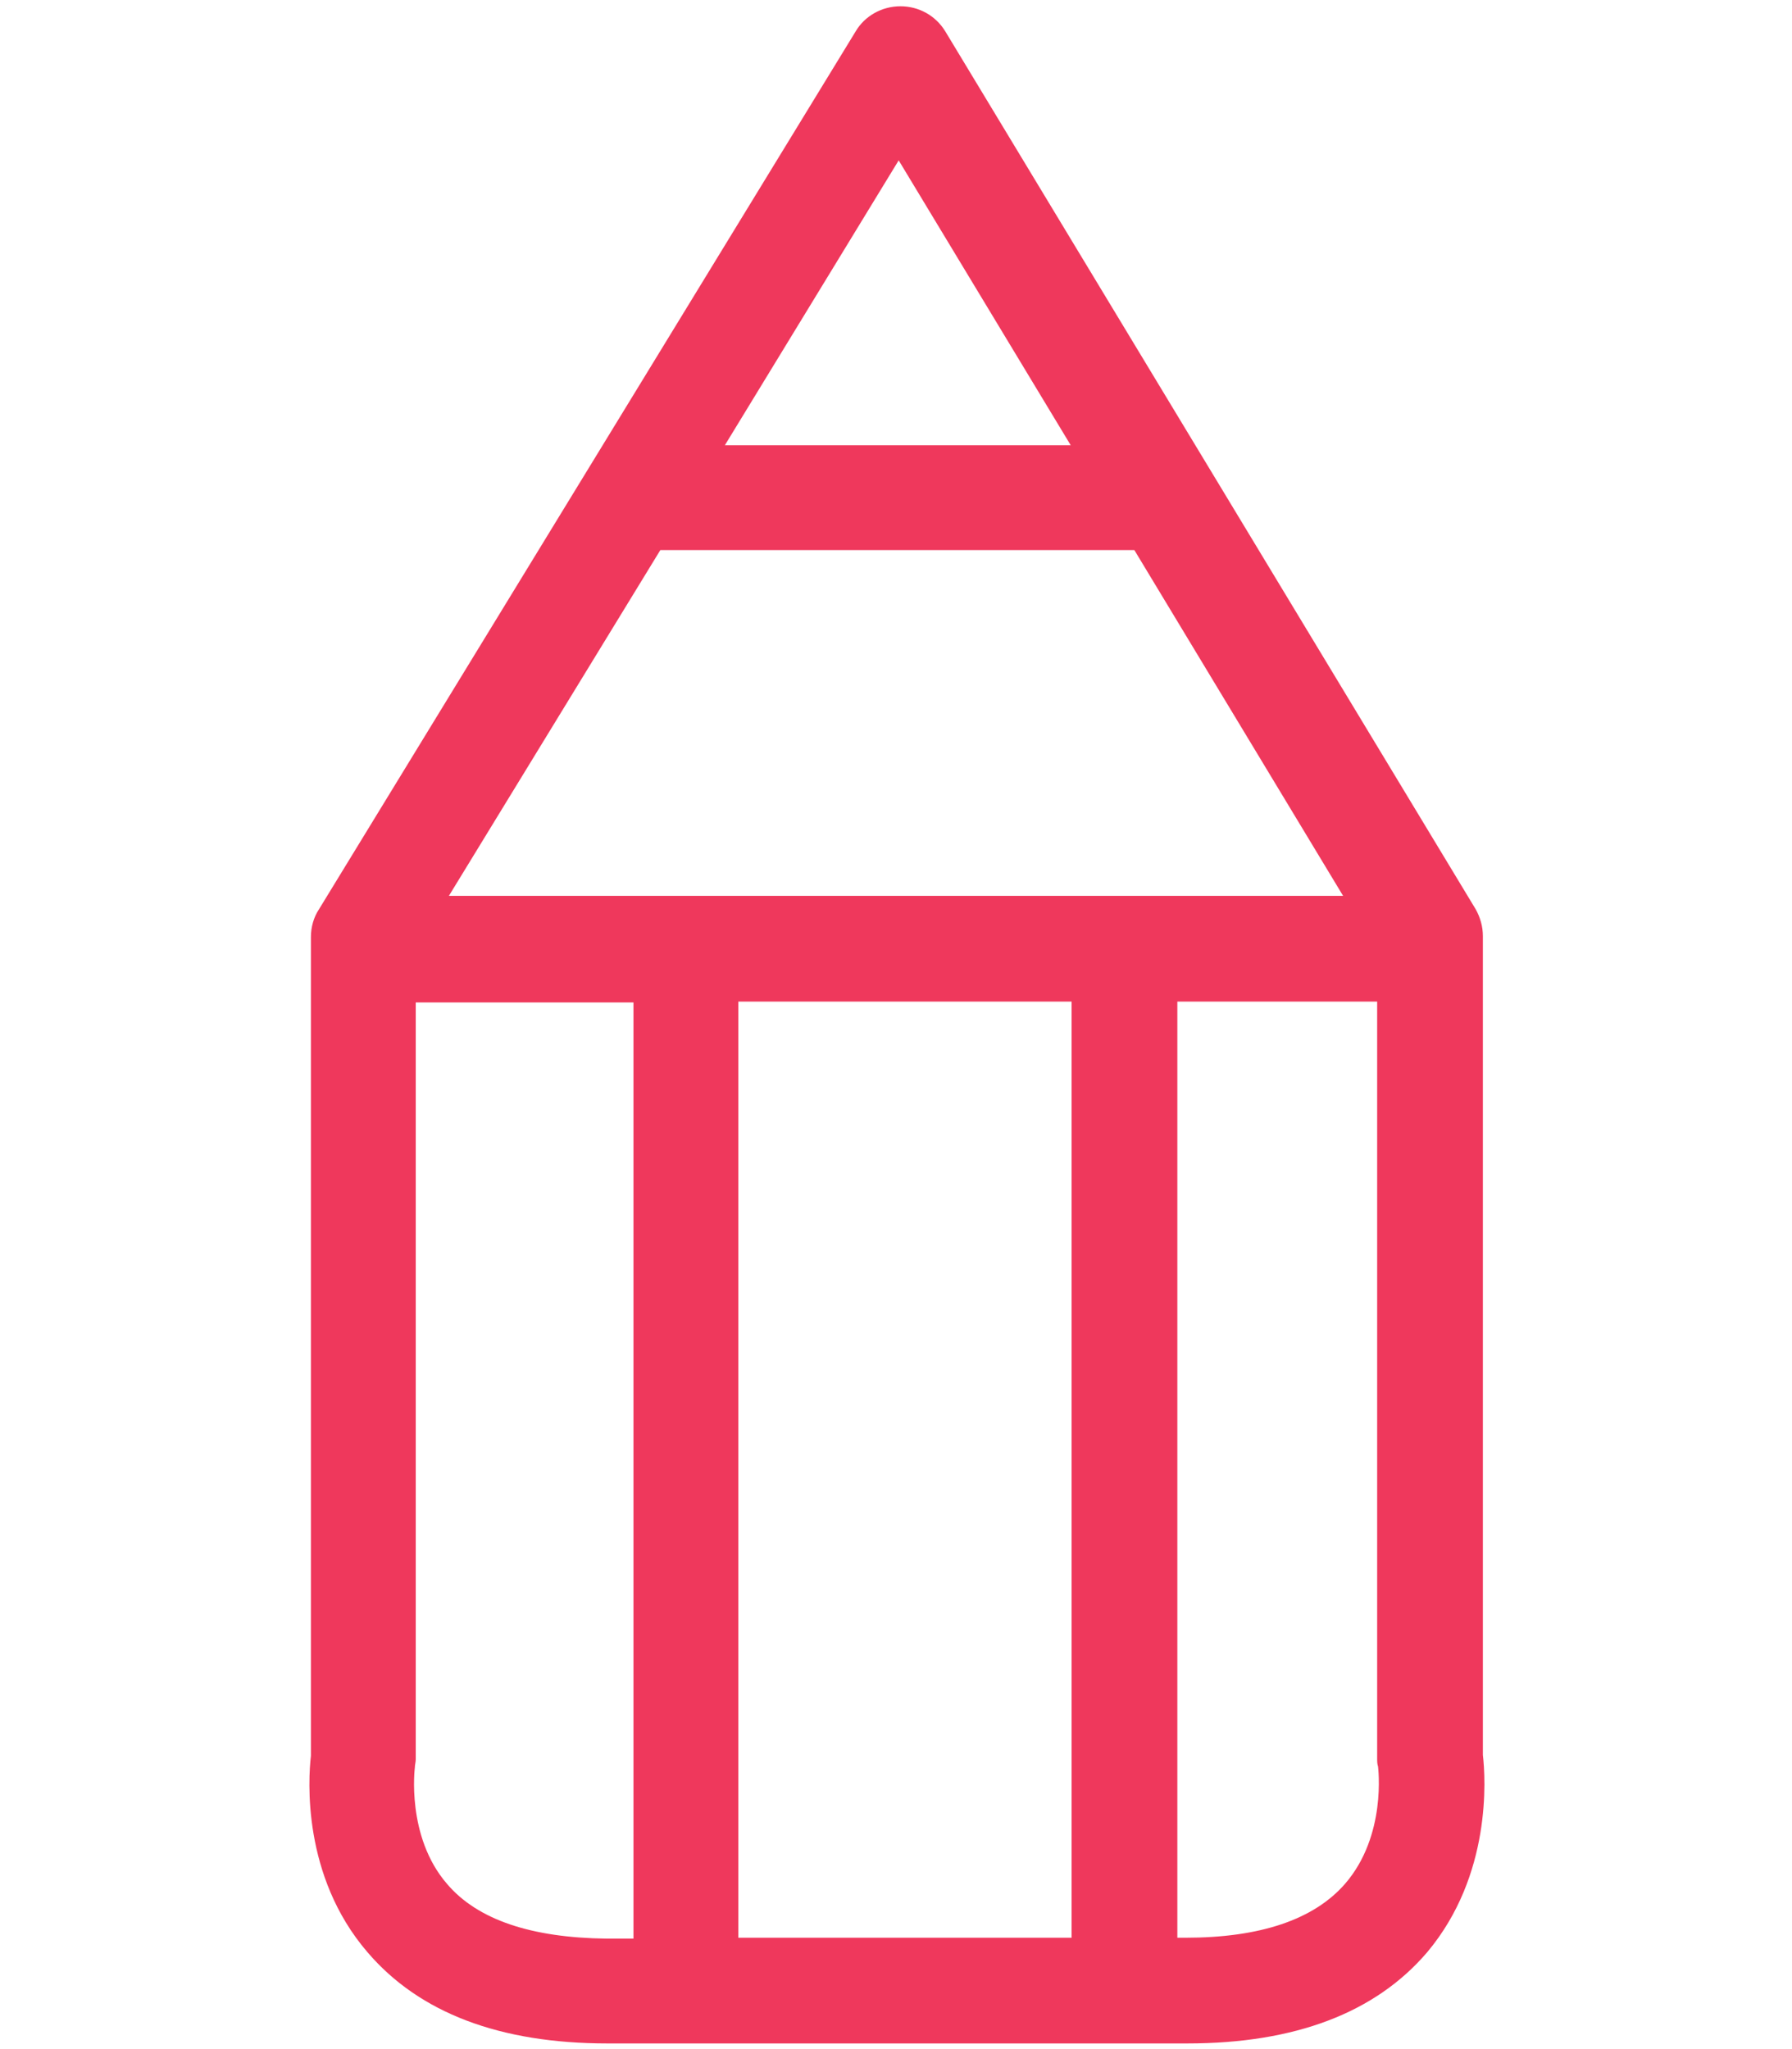
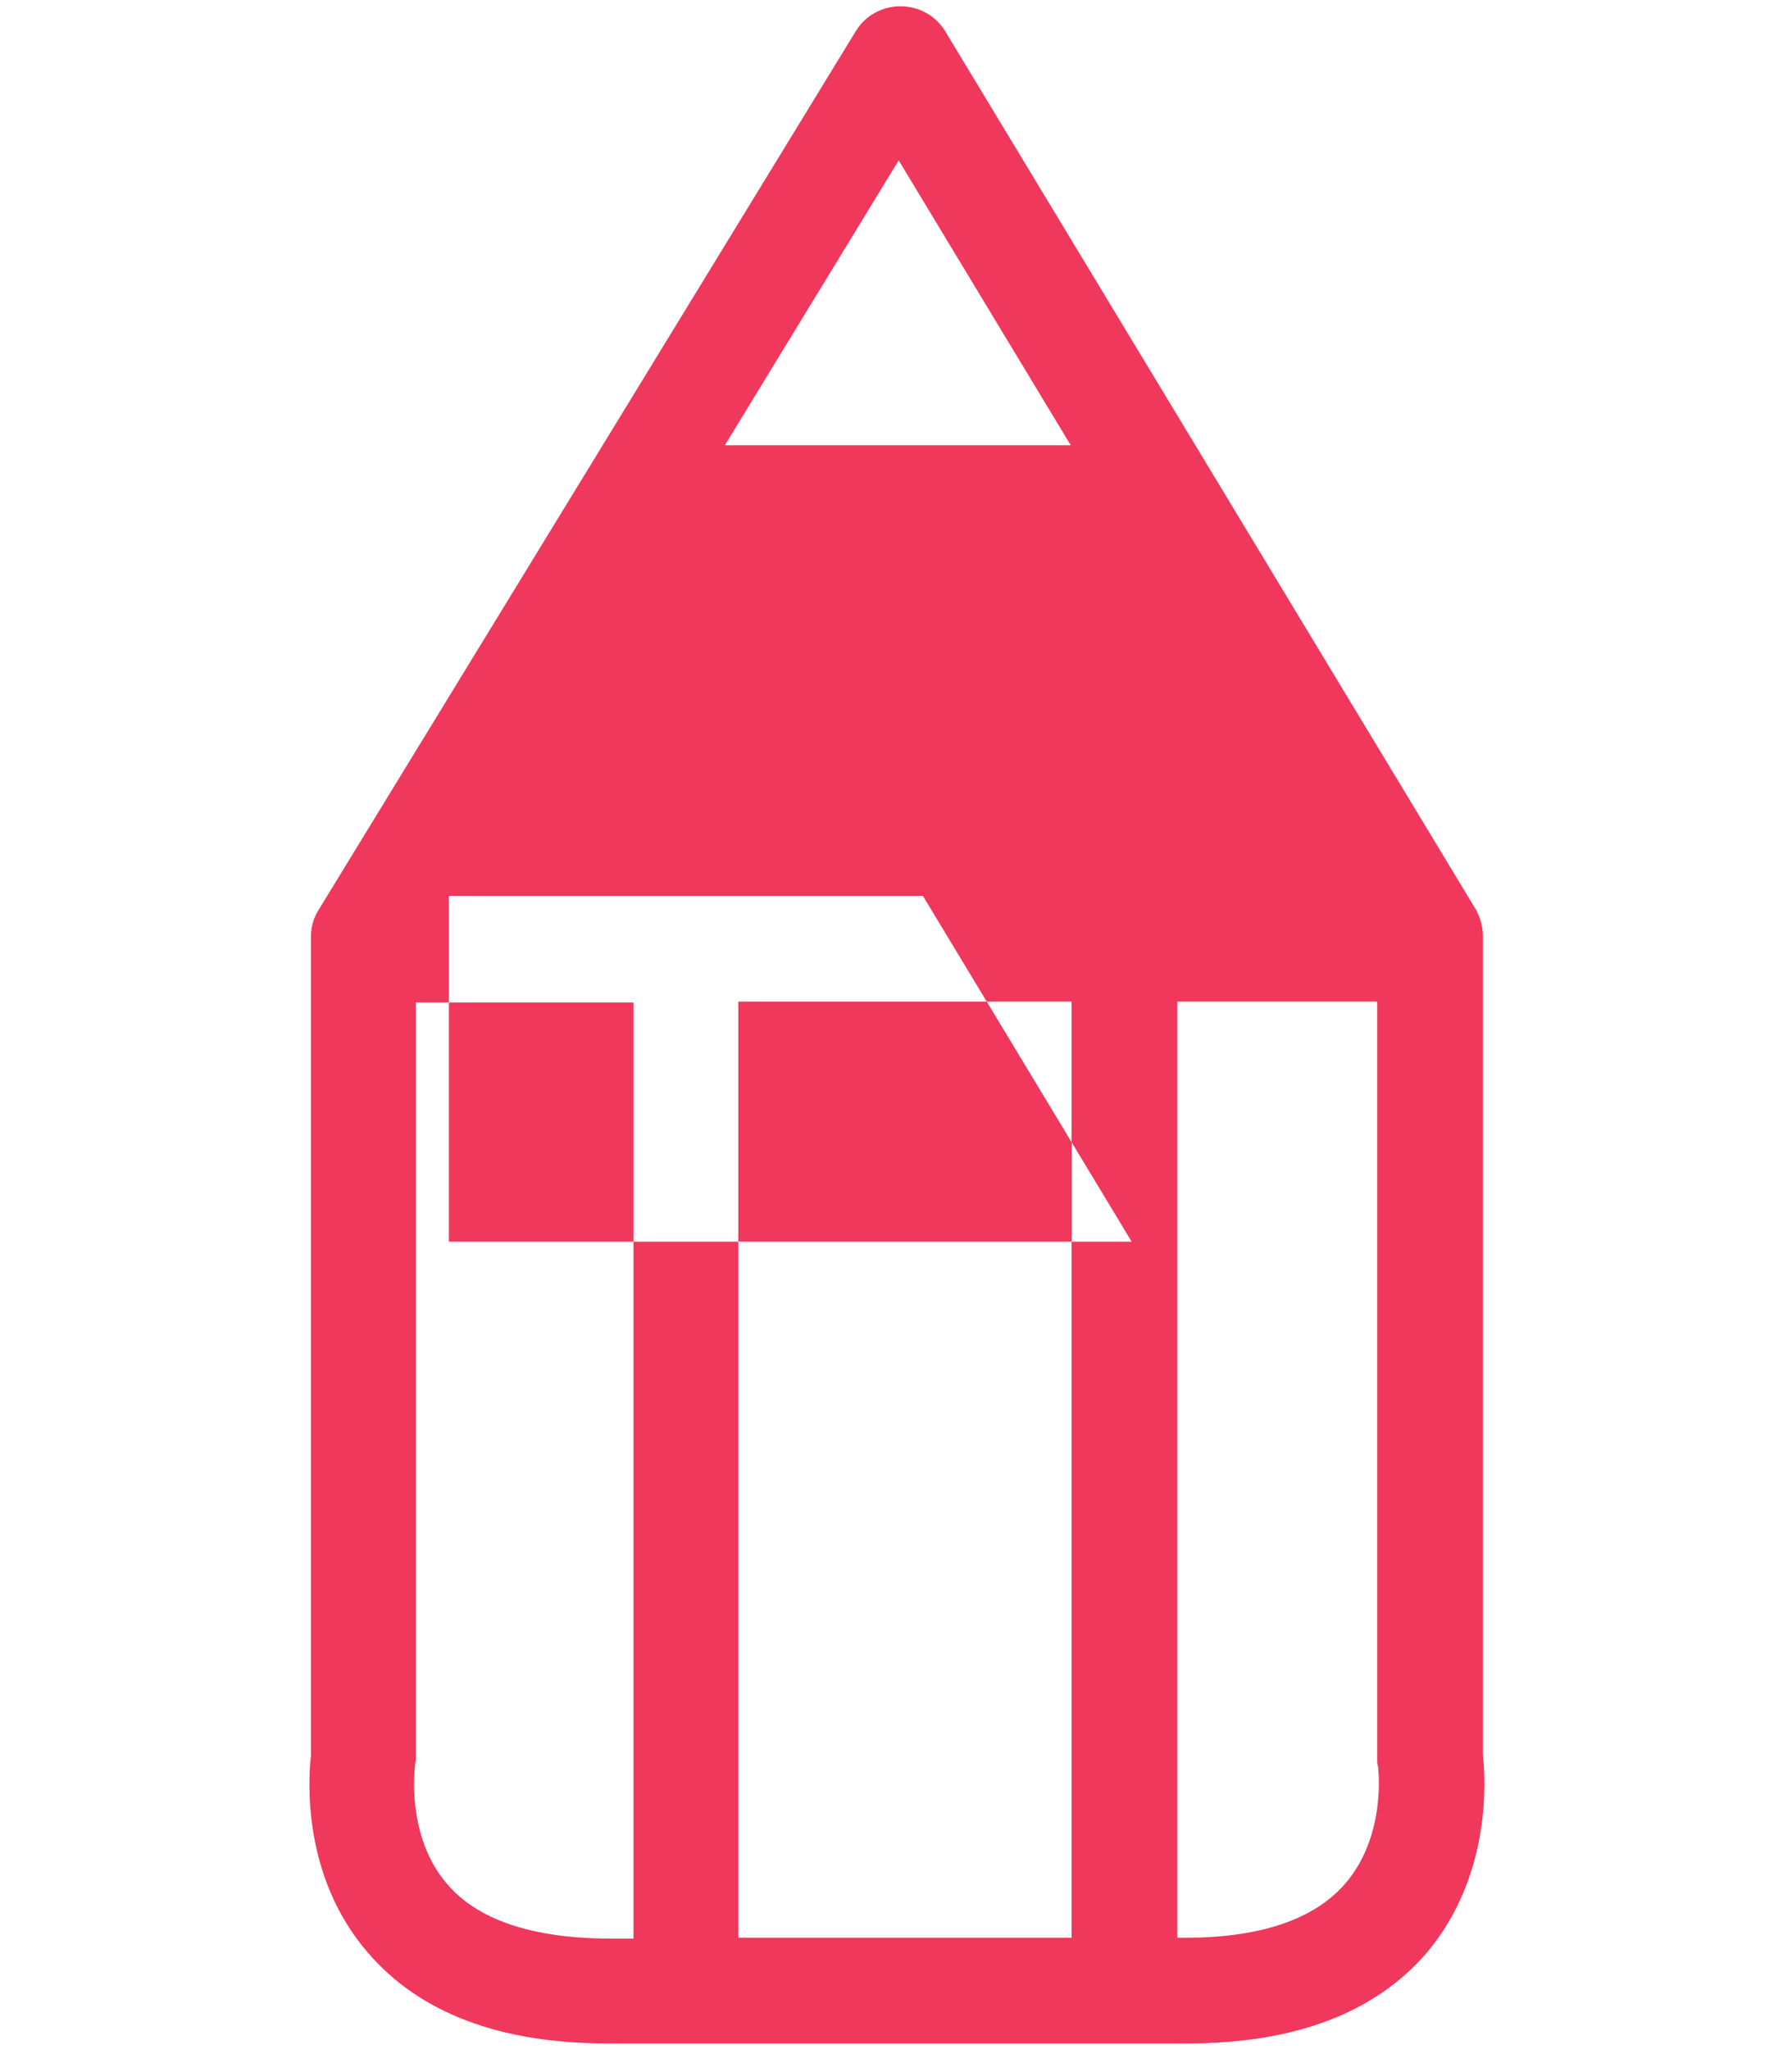
<svg xmlns="http://www.w3.org/2000/svg" version="1.1" id="Layer_1" x="0px" y="0px" viewBox="0 0 200 228.7" style="enable-background:new 0 0 200 228.7;" xml:space="preserve">
  <style type="text/css">
	.st0{fill:#EF385C;}
</style>
-   <path class="st0" d="M165.5,195.9v-91.4c0-1.1-0.3-2.1-0.8-3l-59.2-98c-1.1-1.8-3-2.8-5-2.8l0,0c-2.1,0-4,1.1-5,2.8l-59.9,98  c-0.6,0.9-0.9,2-0.9,3.1V196c-0.3,2.6-1,13.4,6.3,21.9c5.8,6.8,14.8,10.2,26.8,10.2h64.7c12,0,21-3.4,26.8-10.2  C166.5,209.3,165.8,198.5,165.5,195.9z M119.6,111.8v104.5H82.4V111.8H119.6z M50.1,100l23.6-38.6h52.9l23.3,38.6H50.1z M100.3,17.9  l19.2,31.8H80.9L100.3,17.9z M49.9,210.3c-4.6-5.3-3.6-13-3.6-13c0-0.3,0.1-0.6,0.1-0.9v-84.5h24.3v104.5h-3  C59.3,216.3,53.3,214.3,49.9,210.3z M150.1,210.3c-3.5,4-9.5,6-17.8,6h-0.9V111.8h22.3v84.5c0,0.3,0,0.6,0.1,0.9  C153.8,197.3,154.8,204.9,150.1,210.3z" />
+   <path class="st0" d="M165.5,195.9v-91.4c0-1.1-0.3-2.1-0.8-3l-59.2-98c-1.1-1.8-3-2.8-5-2.8l0,0c-2.1,0-4,1.1-5,2.8l-59.9,98  c-0.6,0.9-0.9,2-0.9,3.1V196c-0.3,2.6-1,13.4,6.3,21.9c5.8,6.8,14.8,10.2,26.8,10.2h64.7c12,0,21-3.4,26.8-10.2  C166.5,209.3,165.8,198.5,165.5,195.9z M119.6,111.8v104.5H82.4V111.8H119.6z M50.1,100h52.9l23.3,38.6H50.1z M100.3,17.9  l19.2,31.8H80.9L100.3,17.9z M49.9,210.3c-4.6-5.3-3.6-13-3.6-13c0-0.3,0.1-0.6,0.1-0.9v-84.5h24.3v104.5h-3  C59.3,216.3,53.3,214.3,49.9,210.3z M150.1,210.3c-3.5,4-9.5,6-17.8,6h-0.9V111.8h22.3v84.5c0,0.3,0,0.6,0.1,0.9  C153.8,197.3,154.8,204.9,150.1,210.3z" />
</svg>